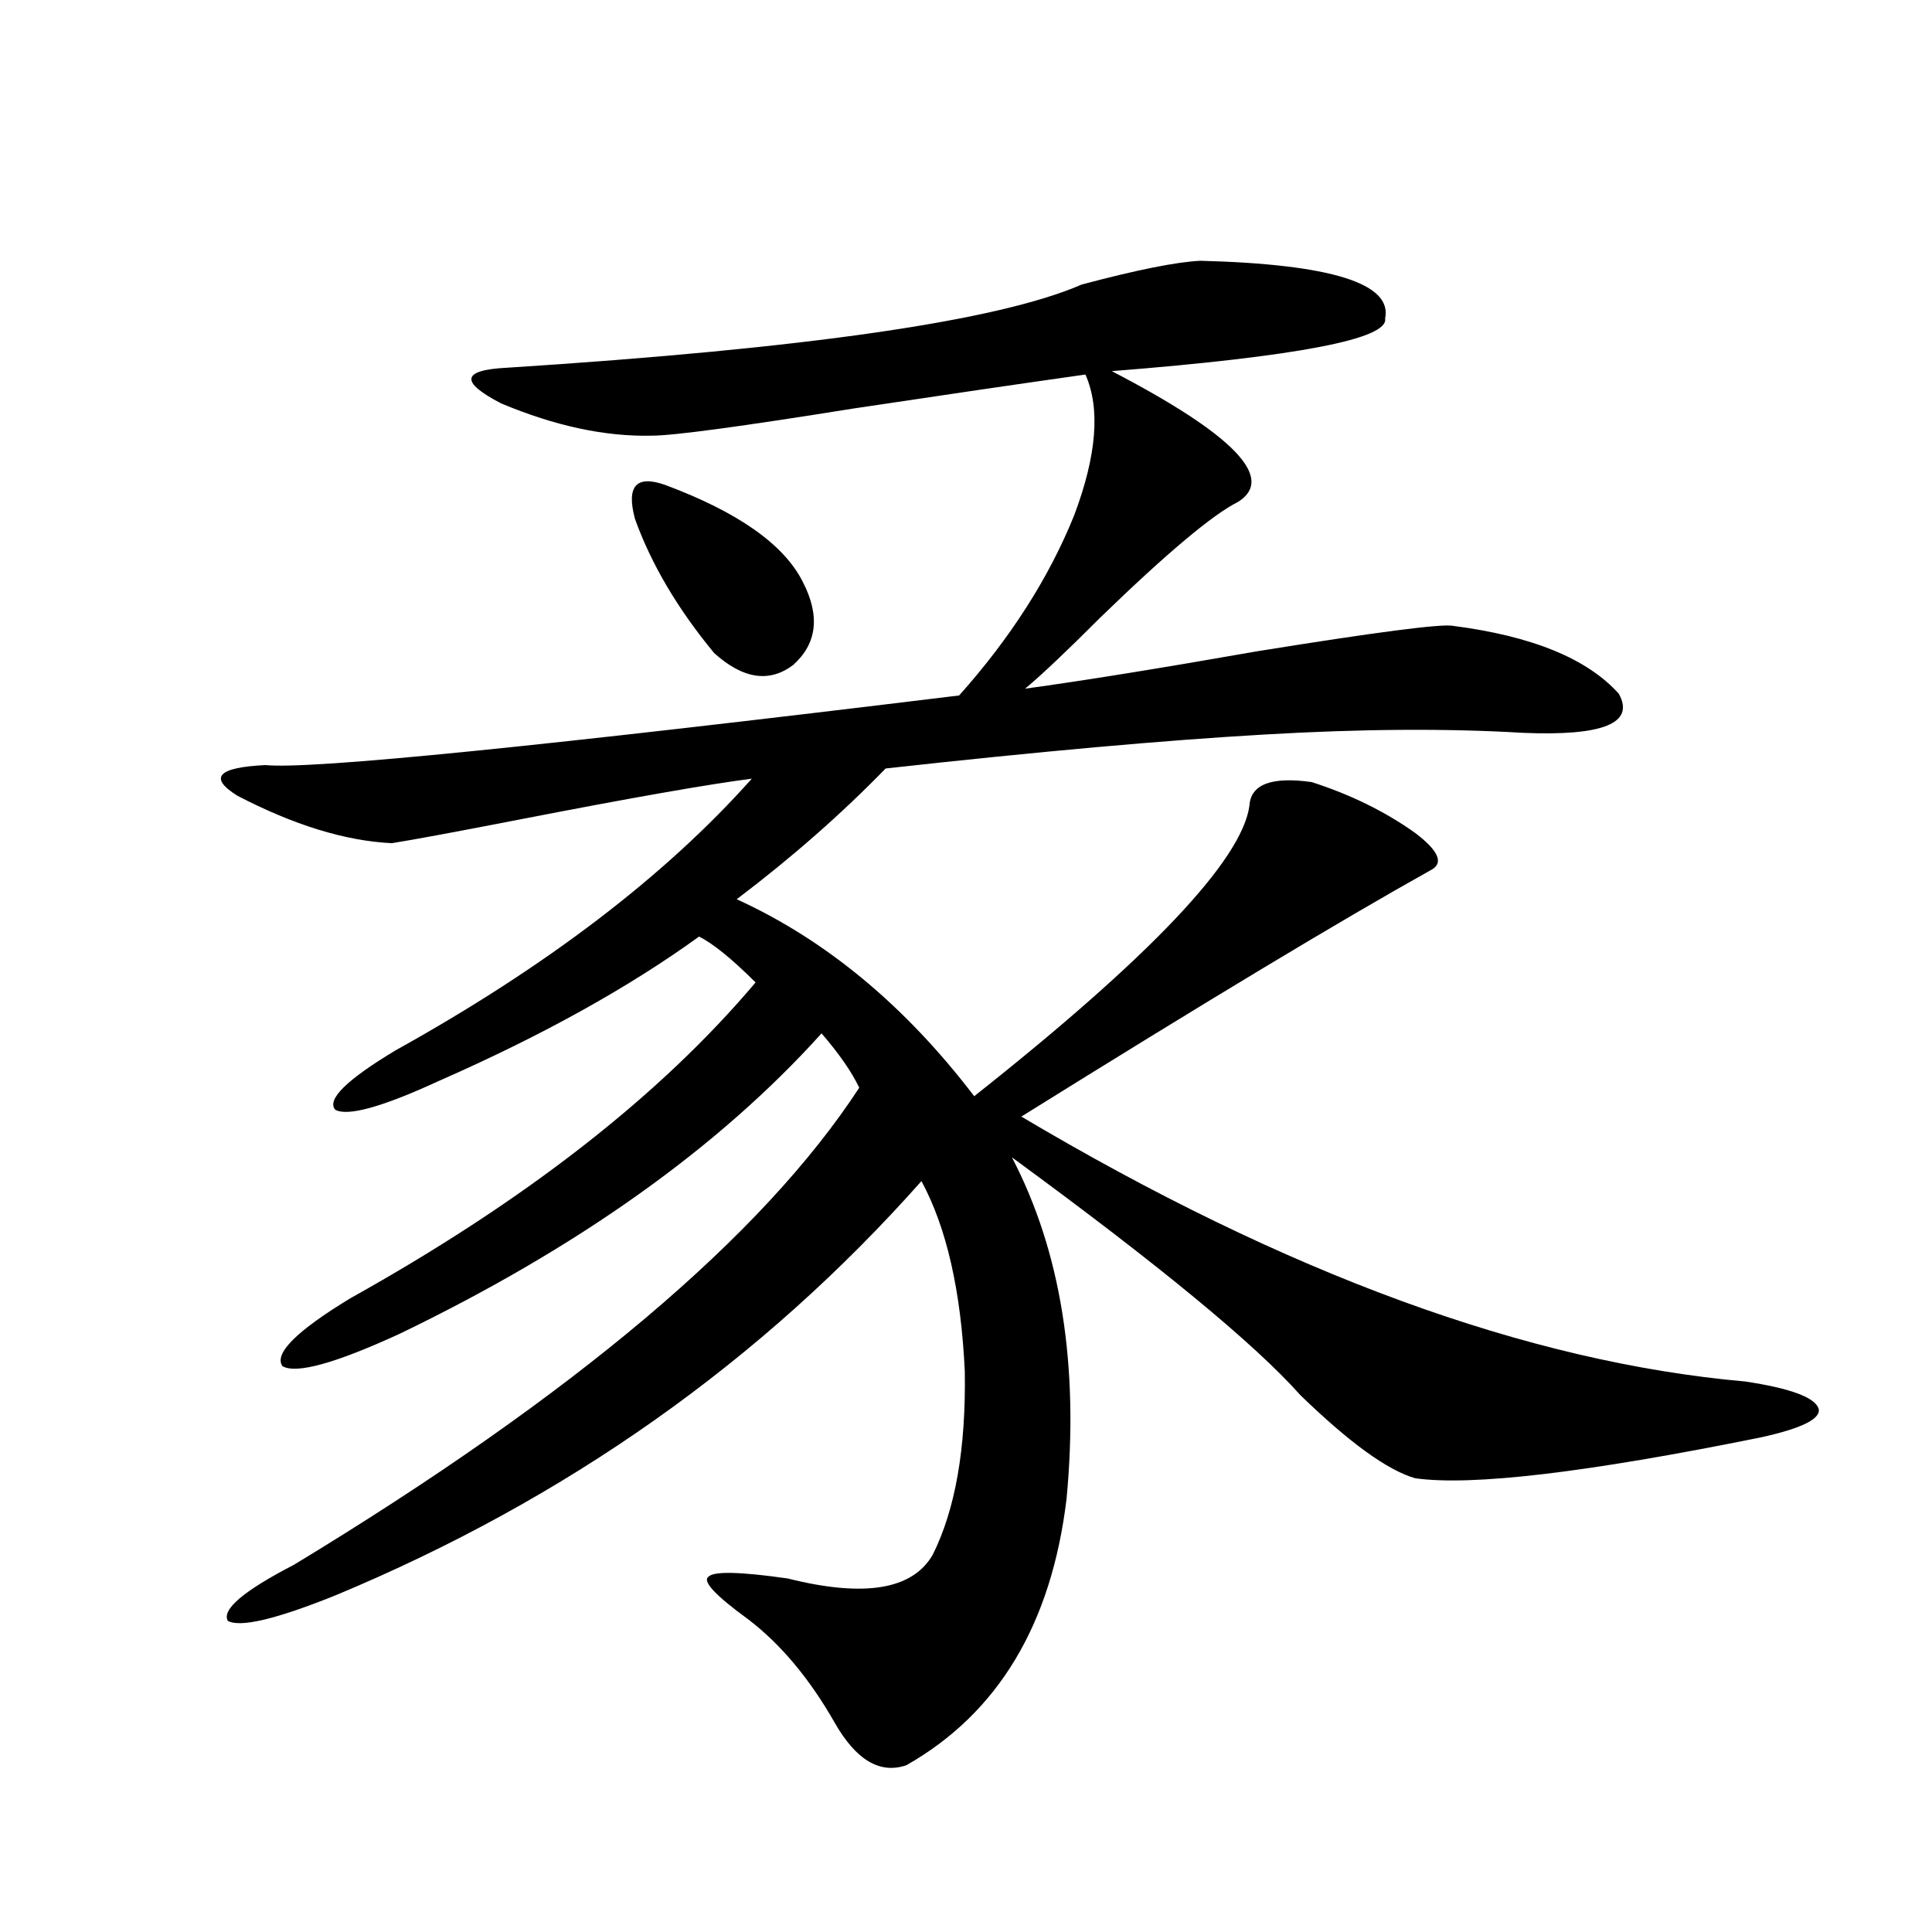
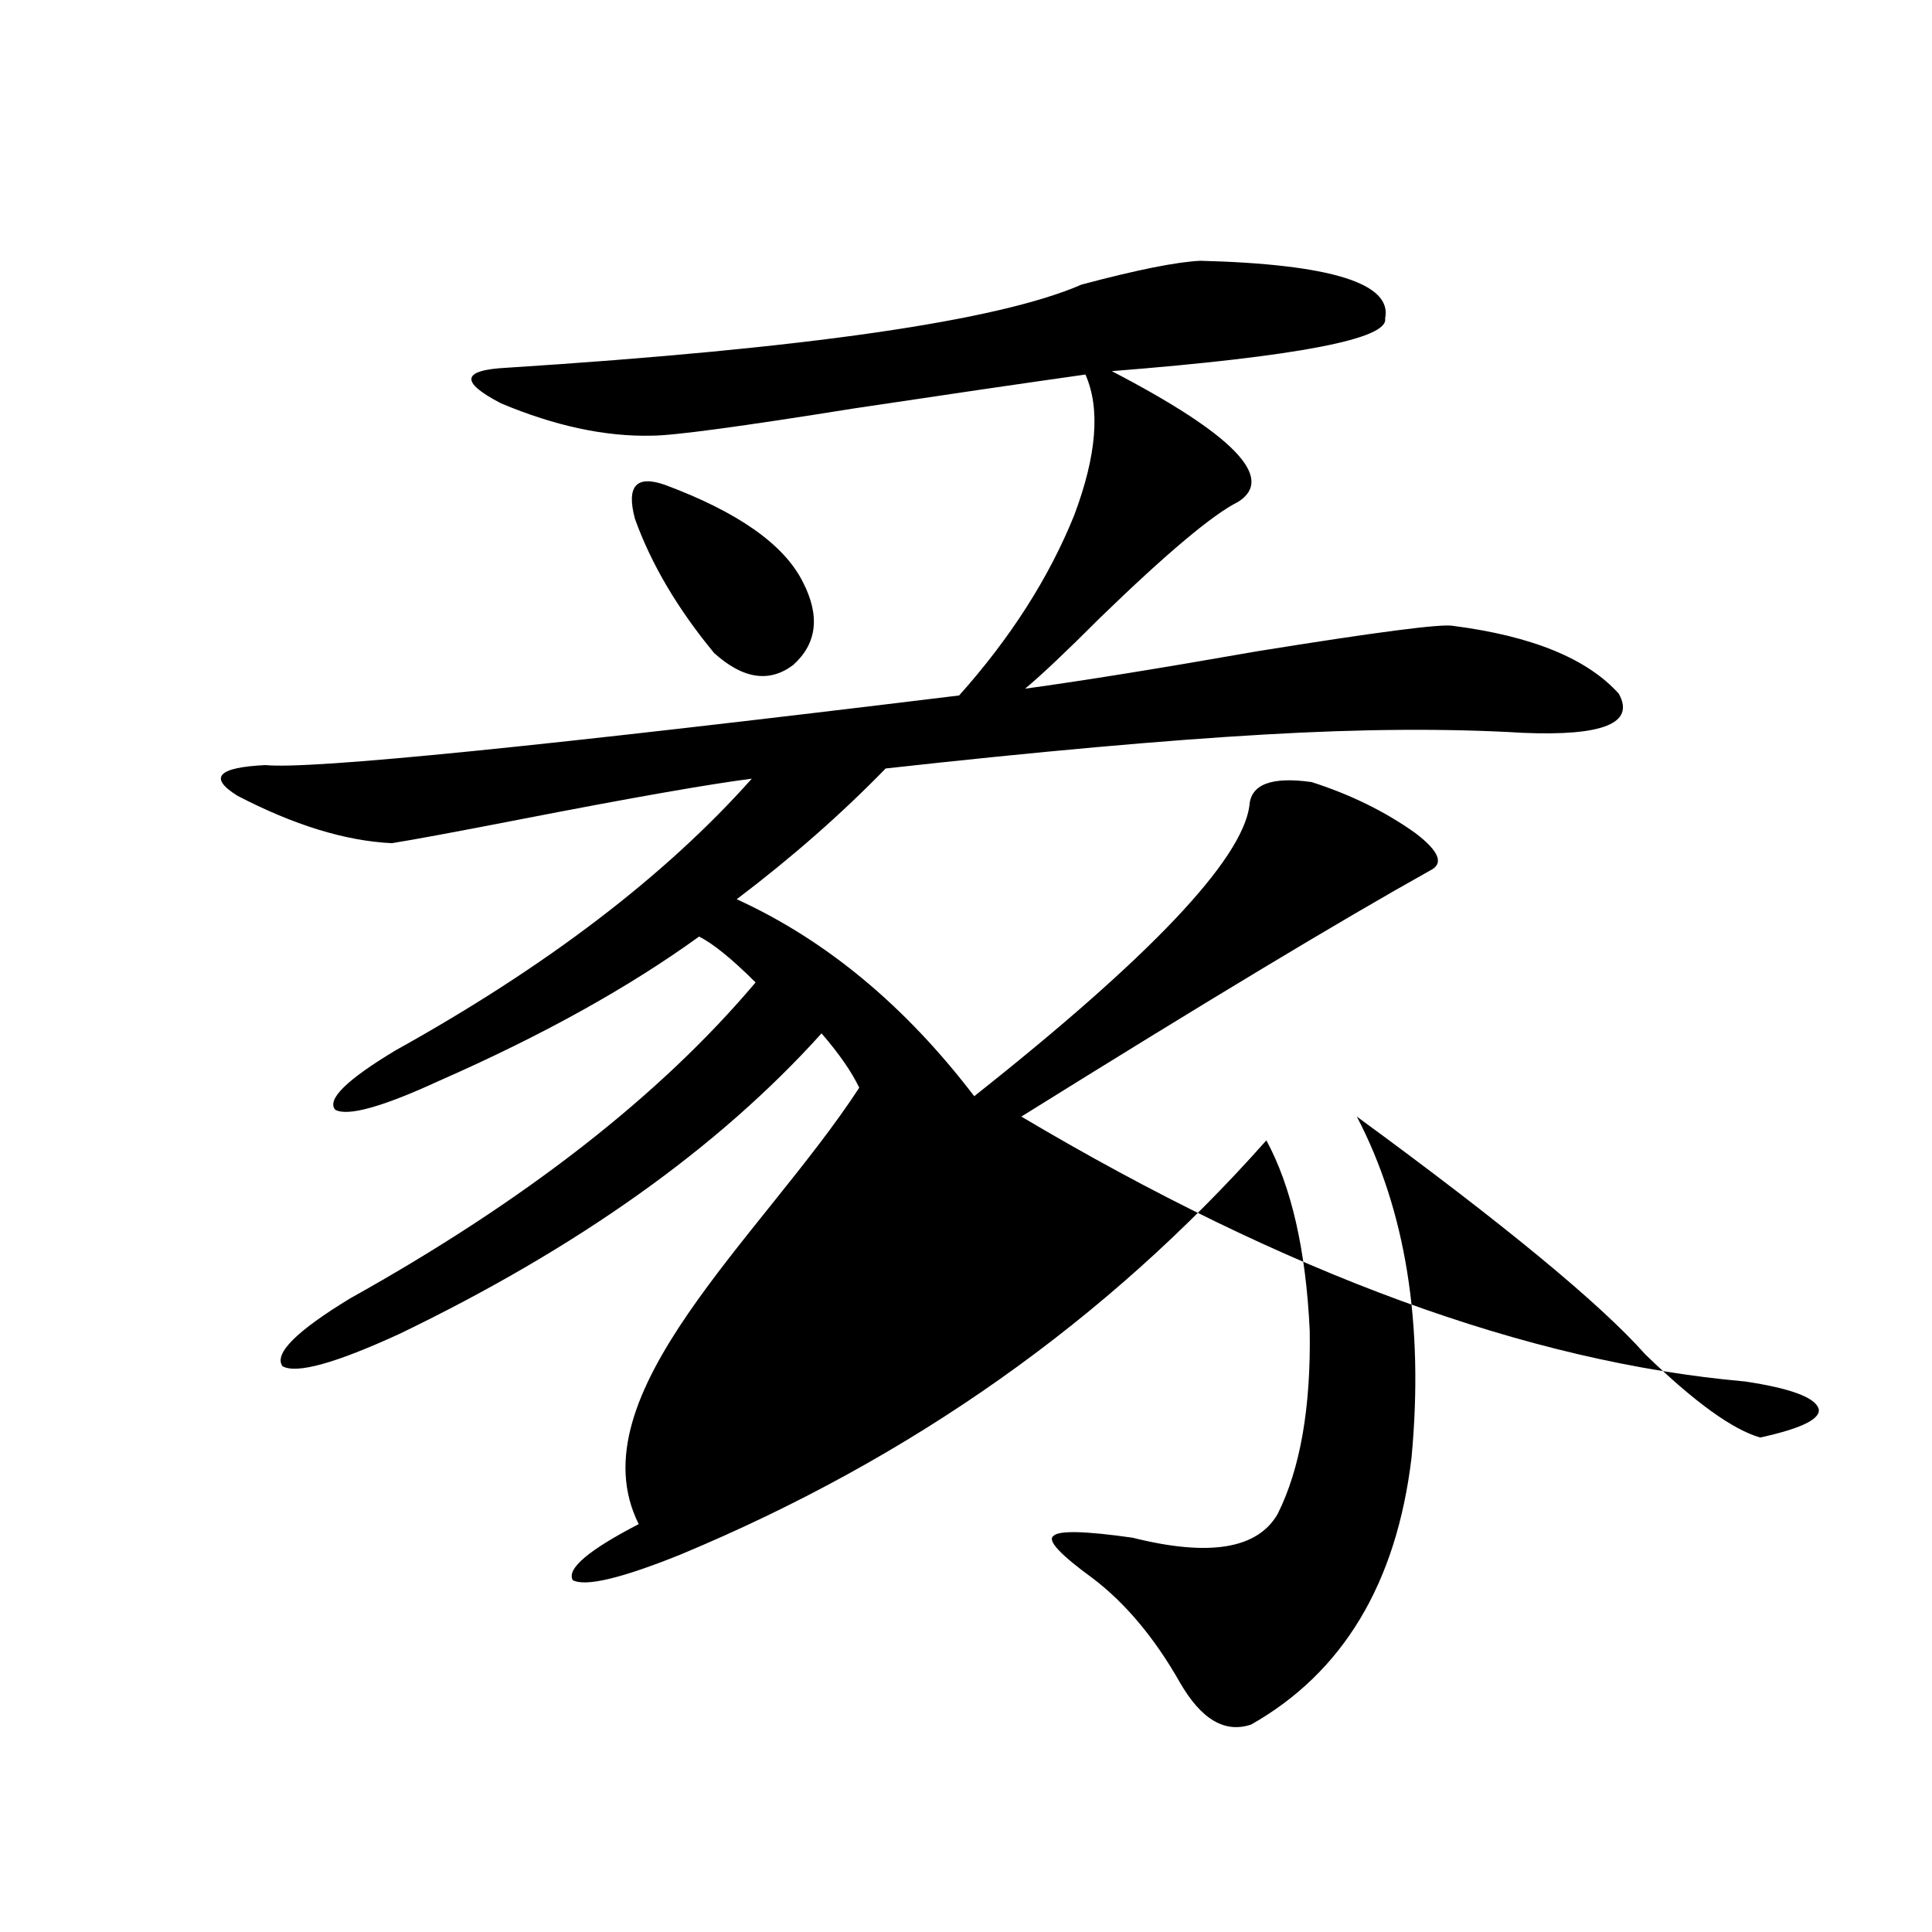
<svg xmlns="http://www.w3.org/2000/svg" version="1.1" id="图层_1" x="0px" y="0px" width="1000px" height="1000px" viewBox="0 0 1000 1000" enable-background="new 0 0 1000 1000" xml:space="preserve">
-   <path d="M621.326,134.973c67.636,1.758,99.51,11.728,95.607,29.883c1.951,10.547-45.212,19.638-141.46,27.246  c63.078,32.821,84.876,55.371,65.364,67.676c-13.018,6.454-36.752,26.367-71.218,59.766c-17.561,17.578-30.578,29.883-39.023,36.914  c29.908-4.093,69.907-10.547,119.997-19.336c61.782-9.956,95.607-14.351,101.461-13.184c40.975,5.273,69.587,17.001,85.852,35.156  c8.445,15.243-8.14,21.973-49.755,20.215c-39.023-2.335-83.58-2.046-133.655,0.879c-51.386,2.938-116.75,8.789-196.093,17.578  c-22.773,23.442-48.459,46.005-77.071,67.676c46.173,21.094,87.147,55.083,122.924,101.953  c91.05-72.07,138.533-122.168,142.436-150.293c0.641-11.124,11.372-15.229,32.194-12.305c20.152,6.454,38.048,15.243,53.657,26.367  c12.348,9.38,14.954,15.82,7.805,19.336c-46.188,25.79-116.75,68.267-211.702,127.441  c137.223,81.45,262.098,127.153,374.625,137.109c23.414,3.516,36.097,8.212,38.048,14.063c1.296,5.273-8.78,10.259-30.243,14.941  c-89.754,18.169-149.265,25.2-178.532,21.094c-14.313-4.093-34.146-18.457-59.511-43.066  c-23.414-26.367-73.169-67.374-149.265-123.047c25.365,48.642,34.786,107.528,28.292,176.66  c-7.805,65.039-35.456,111.03-82.925,137.988c-13.658,4.683-26.021-2.637-37.072-21.973c-13.018-22.852-27.972-40.731-44.877-53.613  c-16.92-12.305-23.749-19.638-20.487-21.973c2.592-2.925,16.25-2.637,40.975,0.879c39.664,9.956,64.709,5.851,75.12-12.305  c11.707-23.429,17.226-55.069,16.585-94.922c-1.951-41.597-9.436-74.405-22.438-98.438  c-82.604,93.164-183.745,164.657-303.407,214.453c-30.578,12.305-49.114,16.699-55.608,13.184  c-3.262-5.864,8.125-15.532,34.146-29.004C297.097,722.082,394.655,639.767,444.745,563c-3.902-8.198-10.411-17.578-19.512-28.125  c-53.337,59.188-126.186,111.044-218.531,155.566c-33.17,15.243-53.337,20.806-60.486,16.699  c-4.558-6.44,7.149-18.155,35.121-35.156c90.395-50.386,160.316-104.878,209.751-163.477c-12.362-12.305-22.118-20.215-29.268-23.73  c-36.432,26.367-81.309,51.278-134.631,74.707c-29.268,13.485-47.163,18.457-53.657,14.941c-4.558-5.273,5.854-15.519,31.219-30.762  c78.047-43.354,139.509-90.226,184.386-140.625c-22.773,2.938-62.772,9.97-119.997,21.094c-33.17,6.454-55.288,10.547-66.34,12.305  c-24.069-1.167-50.73-9.366-79.998-24.609c-14.969-9.366-10.091-14.64,14.634-15.82c23.414,2.349,143.076-9.668,359.016-36.035  c26.661-29.883,46.493-60.933,59.511-93.164c11.707-31.05,13.658-55.371,5.854-72.949c-33.17,4.696-73.169,10.547-119.997,17.578  c-58.535,9.38-93.336,14.063-104.388,14.063c-24.069,0.591-50.09-4.972-78.047-16.699c-21.463-11.124-20.487-17.276,2.927-18.457  c155.438-9.956,254.628-24.308,297.554-43.066C588.477,139.669,608.964,135.563,621.326,134.973z M344.26,250.988  c37.713,14.063,61.462,30.762,71.218,50.098c9.101,17.578,7.47,31.942-4.878,43.066c-12.362,9.38-26.021,7.333-40.975-6.152  c-18.871-22.852-32.529-45.991-40.975-69.434C324.093,251.579,329.291,245.715,344.26,250.988z" />
+   <path d="M621.326,134.973c67.636,1.758,99.51,11.728,95.607,29.883c1.951,10.547-45.212,19.638-141.46,27.246  c63.078,32.821,84.876,55.371,65.364,67.676c-13.018,6.454-36.752,26.367-71.218,59.766c-17.561,17.578-30.578,29.883-39.023,36.914  c29.908-4.093,69.907-10.547,119.997-19.336c61.782-9.956,95.607-14.351,101.461-13.184c40.975,5.273,69.587,17.001,85.852,35.156  c8.445,15.243-8.14,21.973-49.755,20.215c-39.023-2.335-83.58-2.046-133.655,0.879c-51.386,2.938-116.75,8.789-196.093,17.578  c-22.773,23.442-48.459,46.005-77.071,67.676c46.173,21.094,87.147,55.083,122.924,101.953  c91.05-72.07,138.533-122.168,142.436-150.293c0.641-11.124,11.372-15.229,32.194-12.305c20.152,6.454,38.048,15.243,53.657,26.367  c12.348,9.38,14.954,15.82,7.805,19.336c-46.188,25.79-116.75,68.267-211.702,127.441  c137.223,81.45,262.098,127.153,374.625,137.109c23.414,3.516,36.097,8.212,38.048,14.063c1.296,5.273-8.78,10.259-30.243,14.941  c-14.313-4.093-34.146-18.457-59.511-43.066  c-23.414-26.367-73.169-67.374-149.265-123.047c25.365,48.642,34.786,107.528,28.292,176.66  c-7.805,65.039-35.456,111.03-82.925,137.988c-13.658,4.683-26.021-2.637-37.072-21.973c-13.018-22.852-27.972-40.731-44.877-53.613  c-16.92-12.305-23.749-19.638-20.487-21.973c2.592-2.925,16.25-2.637,40.975,0.879c39.664,9.956,64.709,5.851,75.12-12.305  c11.707-23.429,17.226-55.069,16.585-94.922c-1.951-41.597-9.436-74.405-22.438-98.438  c-82.604,93.164-183.745,164.657-303.407,214.453c-30.578,12.305-49.114,16.699-55.608,13.184  c-3.262-5.864,8.125-15.532,34.146-29.004C297.097,722.082,394.655,639.767,444.745,563c-3.902-8.198-10.411-17.578-19.512-28.125  c-53.337,59.188-126.186,111.044-218.531,155.566c-33.17,15.243-53.337,20.806-60.486,16.699  c-4.558-6.44,7.149-18.155,35.121-35.156c90.395-50.386,160.316-104.878,209.751-163.477c-12.362-12.305-22.118-20.215-29.268-23.73  c-36.432,26.367-81.309,51.278-134.631,74.707c-29.268,13.485-47.163,18.457-53.657,14.941c-4.558-5.273,5.854-15.519,31.219-30.762  c78.047-43.354,139.509-90.226,184.386-140.625c-22.773,2.938-62.772,9.97-119.997,21.094c-33.17,6.454-55.288,10.547-66.34,12.305  c-24.069-1.167-50.73-9.366-79.998-24.609c-14.969-9.366-10.091-14.64,14.634-15.82c23.414,2.349,143.076-9.668,359.016-36.035  c26.661-29.883,46.493-60.933,59.511-93.164c11.707-31.05,13.658-55.371,5.854-72.949c-33.17,4.696-73.169,10.547-119.997,17.578  c-58.535,9.38-93.336,14.063-104.388,14.063c-24.069,0.591-50.09-4.972-78.047-16.699c-21.463-11.124-20.487-17.276,2.927-18.457  c155.438-9.956,254.628-24.308,297.554-43.066C588.477,139.669,608.964,135.563,621.326,134.973z M344.26,250.988  c37.713,14.063,61.462,30.762,71.218,50.098c9.101,17.578,7.47,31.942-4.878,43.066c-12.362,9.38-26.021,7.333-40.975-6.152  c-18.871-22.852-32.529-45.991-40.975-69.434C324.093,251.579,329.291,245.715,344.26,250.988z" />
</svg>